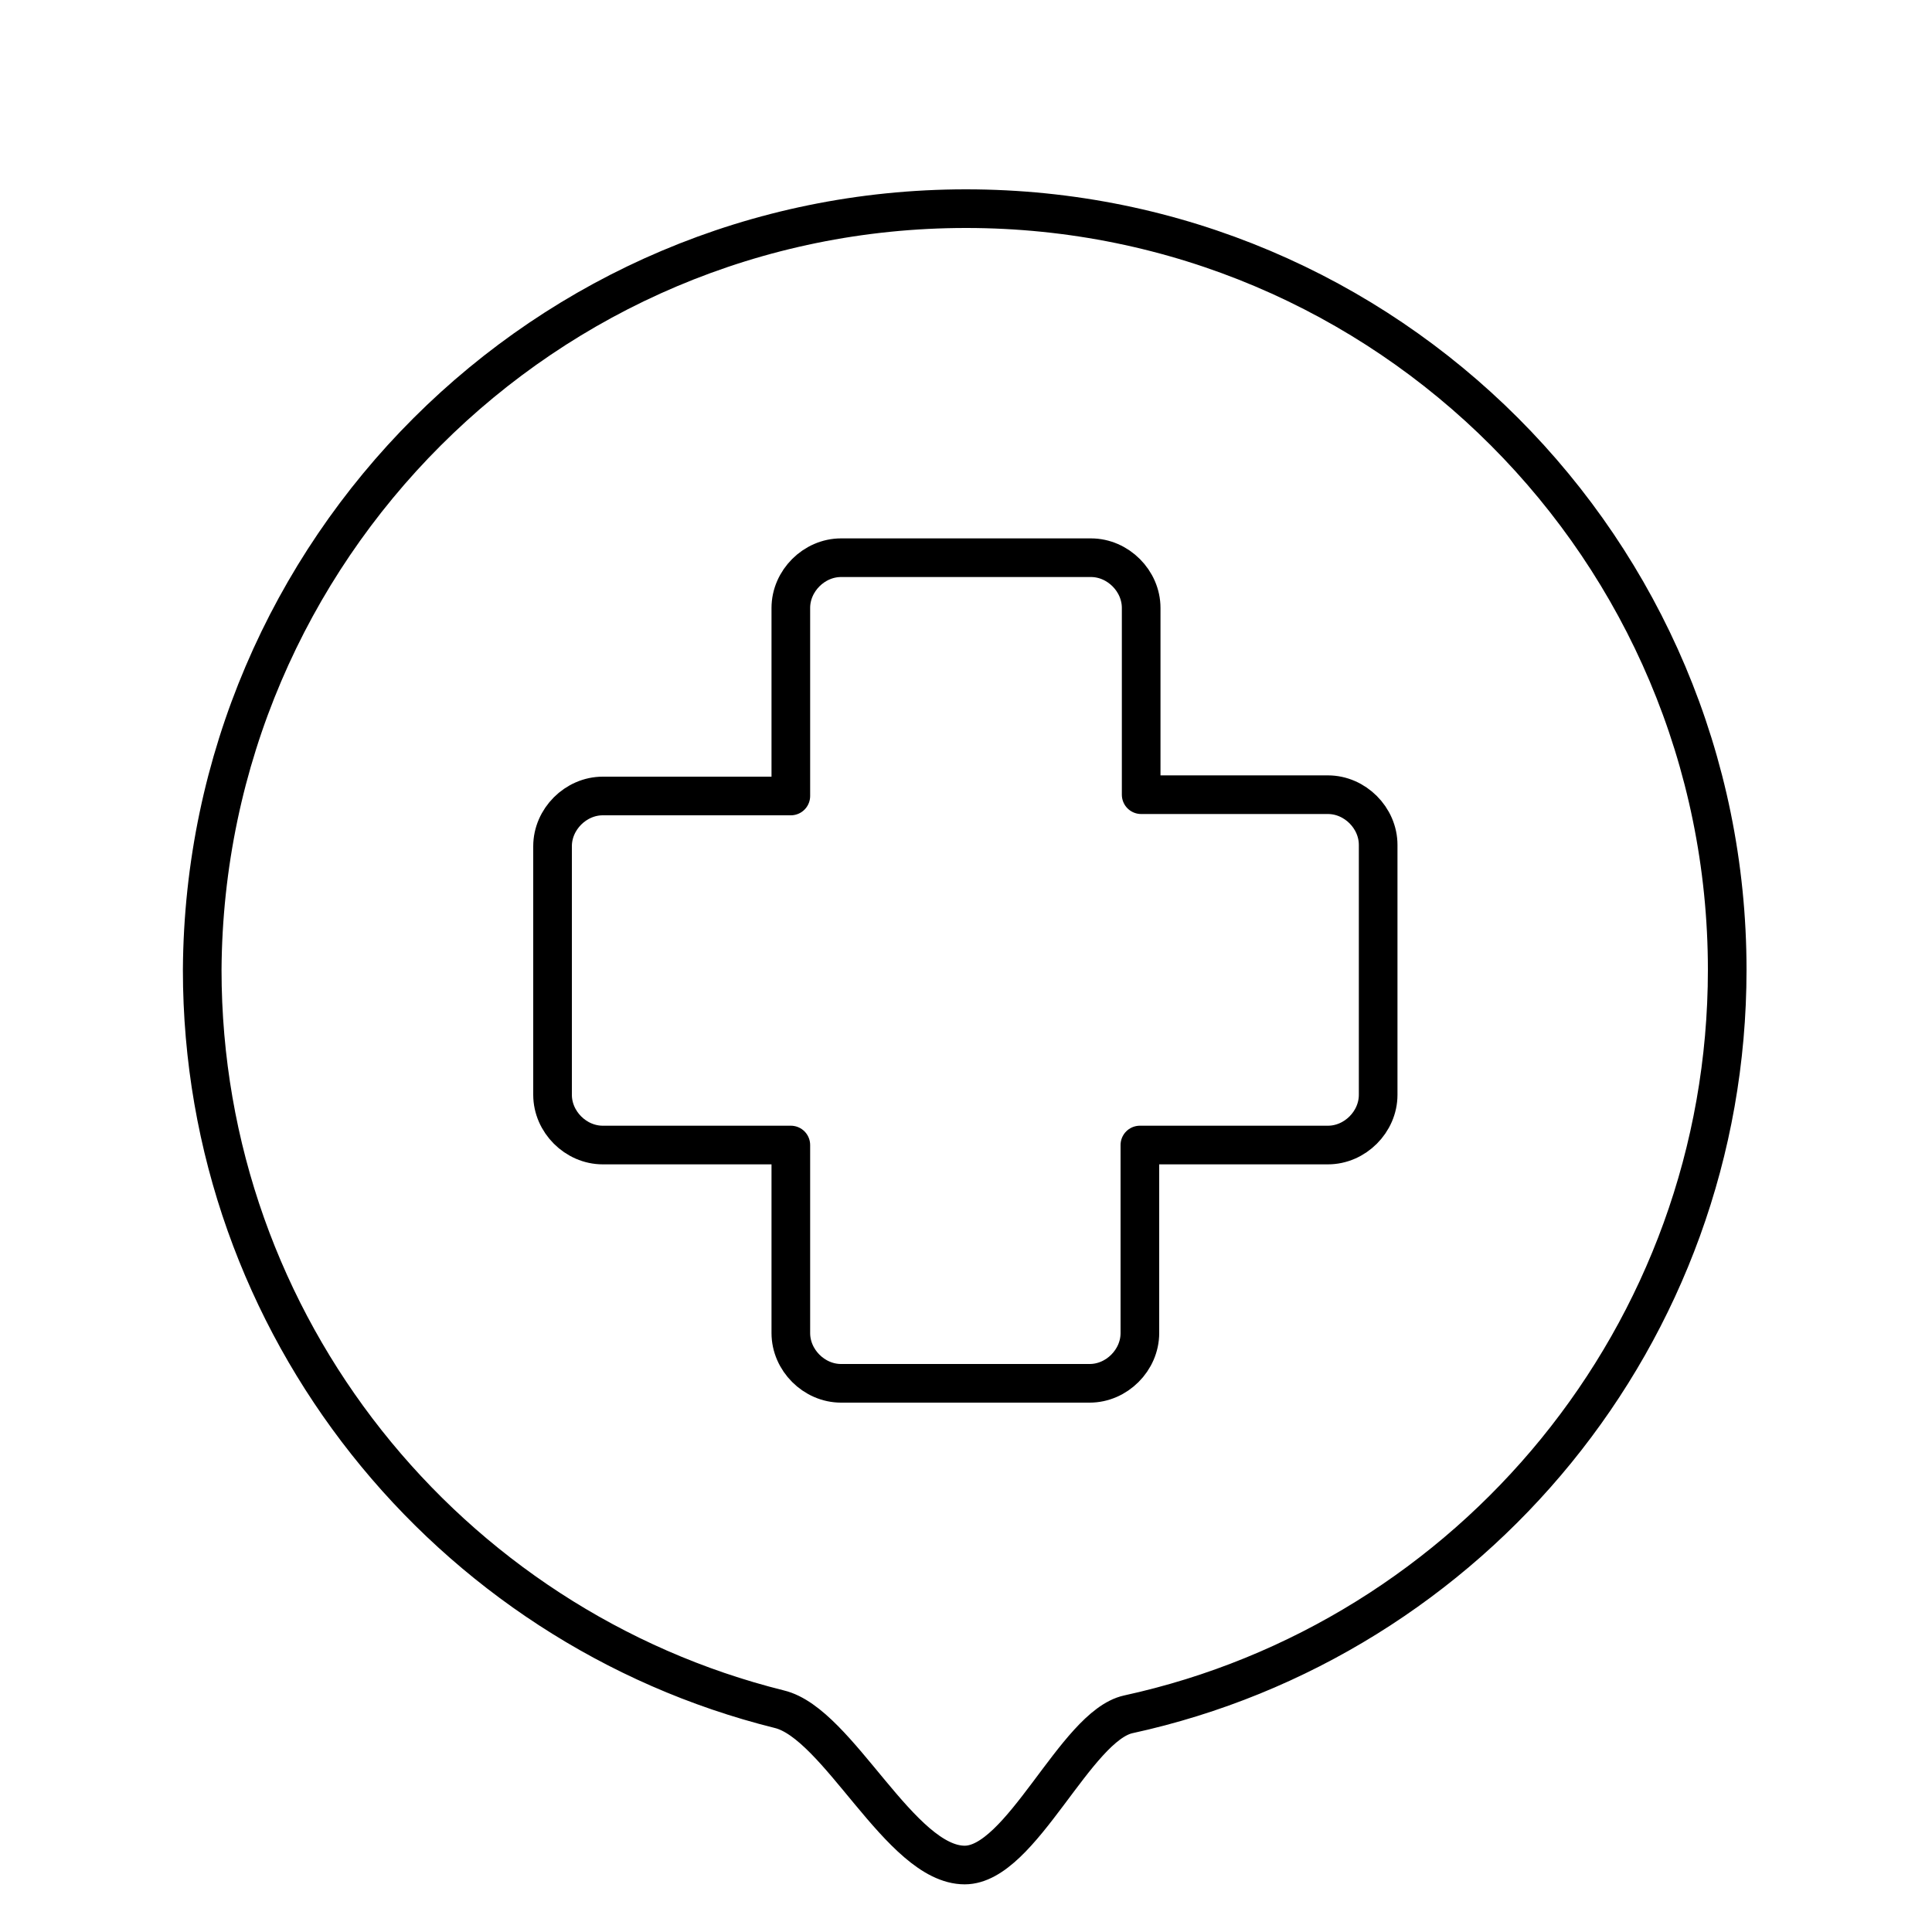
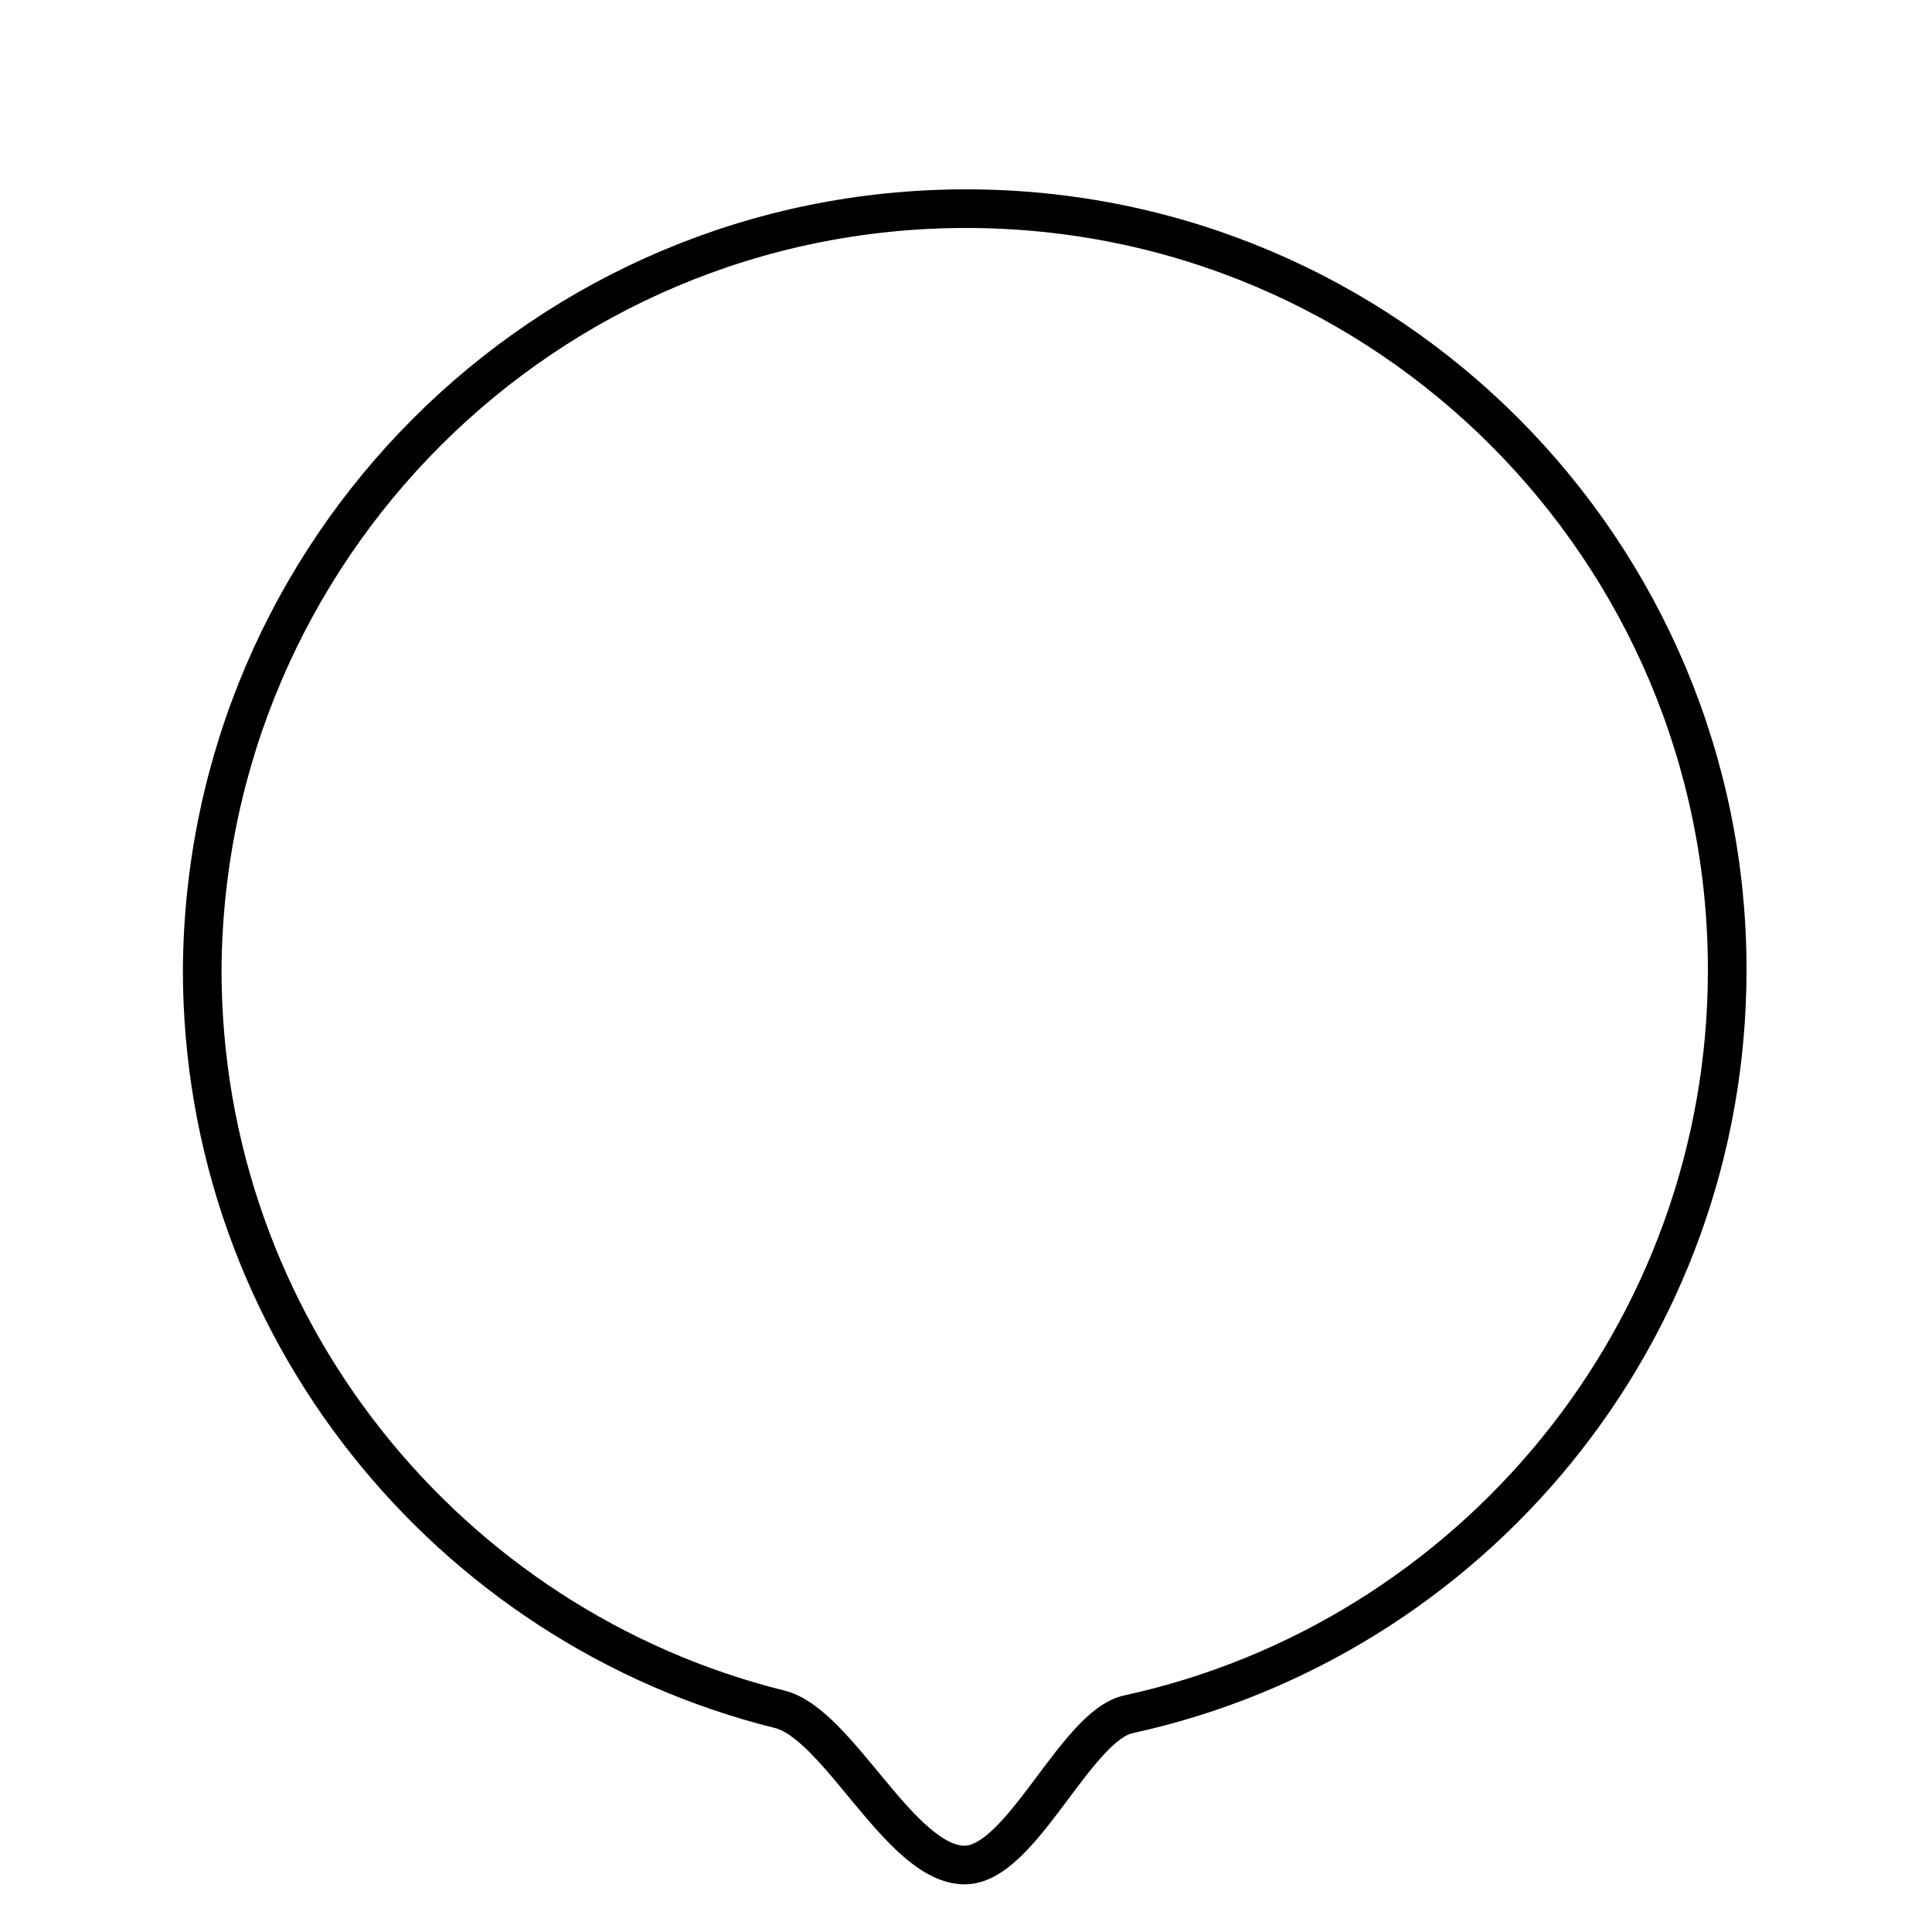
<svg xmlns="http://www.w3.org/2000/svg" version="1.1" id="Layer_1" x="0px" y="0px" viewBox="0 0 150 150" style="enable-background:new 0 0 150 150;" xml:space="preserve">
  <style type="text/css">
	.st0{fill:none;stroke:#000000;stroke-width:3;stroke-miterlimit:10;}
	.st1{fill:none;stroke:#000000;stroke-width:3;stroke-linecap:round;stroke-linejoin:round;stroke-miterlimit:10;}
</style>
  <path class="st0" d="M75,16.2c32.7,0,59.1,26.5,59.1,59.1c0,28.3-19.9,52-46.5,57.8c-4.1,0.9-8.3,11.7-12.7,11.7  c-5,0-9.8-11-14.4-12.1c-25.7-6.4-44.8-29.7-44.8-57.4C15.9,42.7,42.3,16.2,75,16.2z" />
-   <path class="st1" d="M103.1,61.7H88.6V47.2c0-2.1-1.8-3.9-3.9-3.9H65.3c-2.1,0-3.9,1.8-3.9,3.9v14.6H46.8c-2.1,0-3.9,1.8-3.9,3.9V85  c0,2.1,1.8,3.9,3.9,3.9h14.6v14.6c0,2.1,1.8,3.9,3.9,3.9h19.3c2.1,0,3.9-1.8,3.9-3.9V88.9h14.6c2.1,0,3.9-1.8,3.9-3.9V65.6  C107,63.5,105.2,61.7,103.1,61.7z" />
</svg>